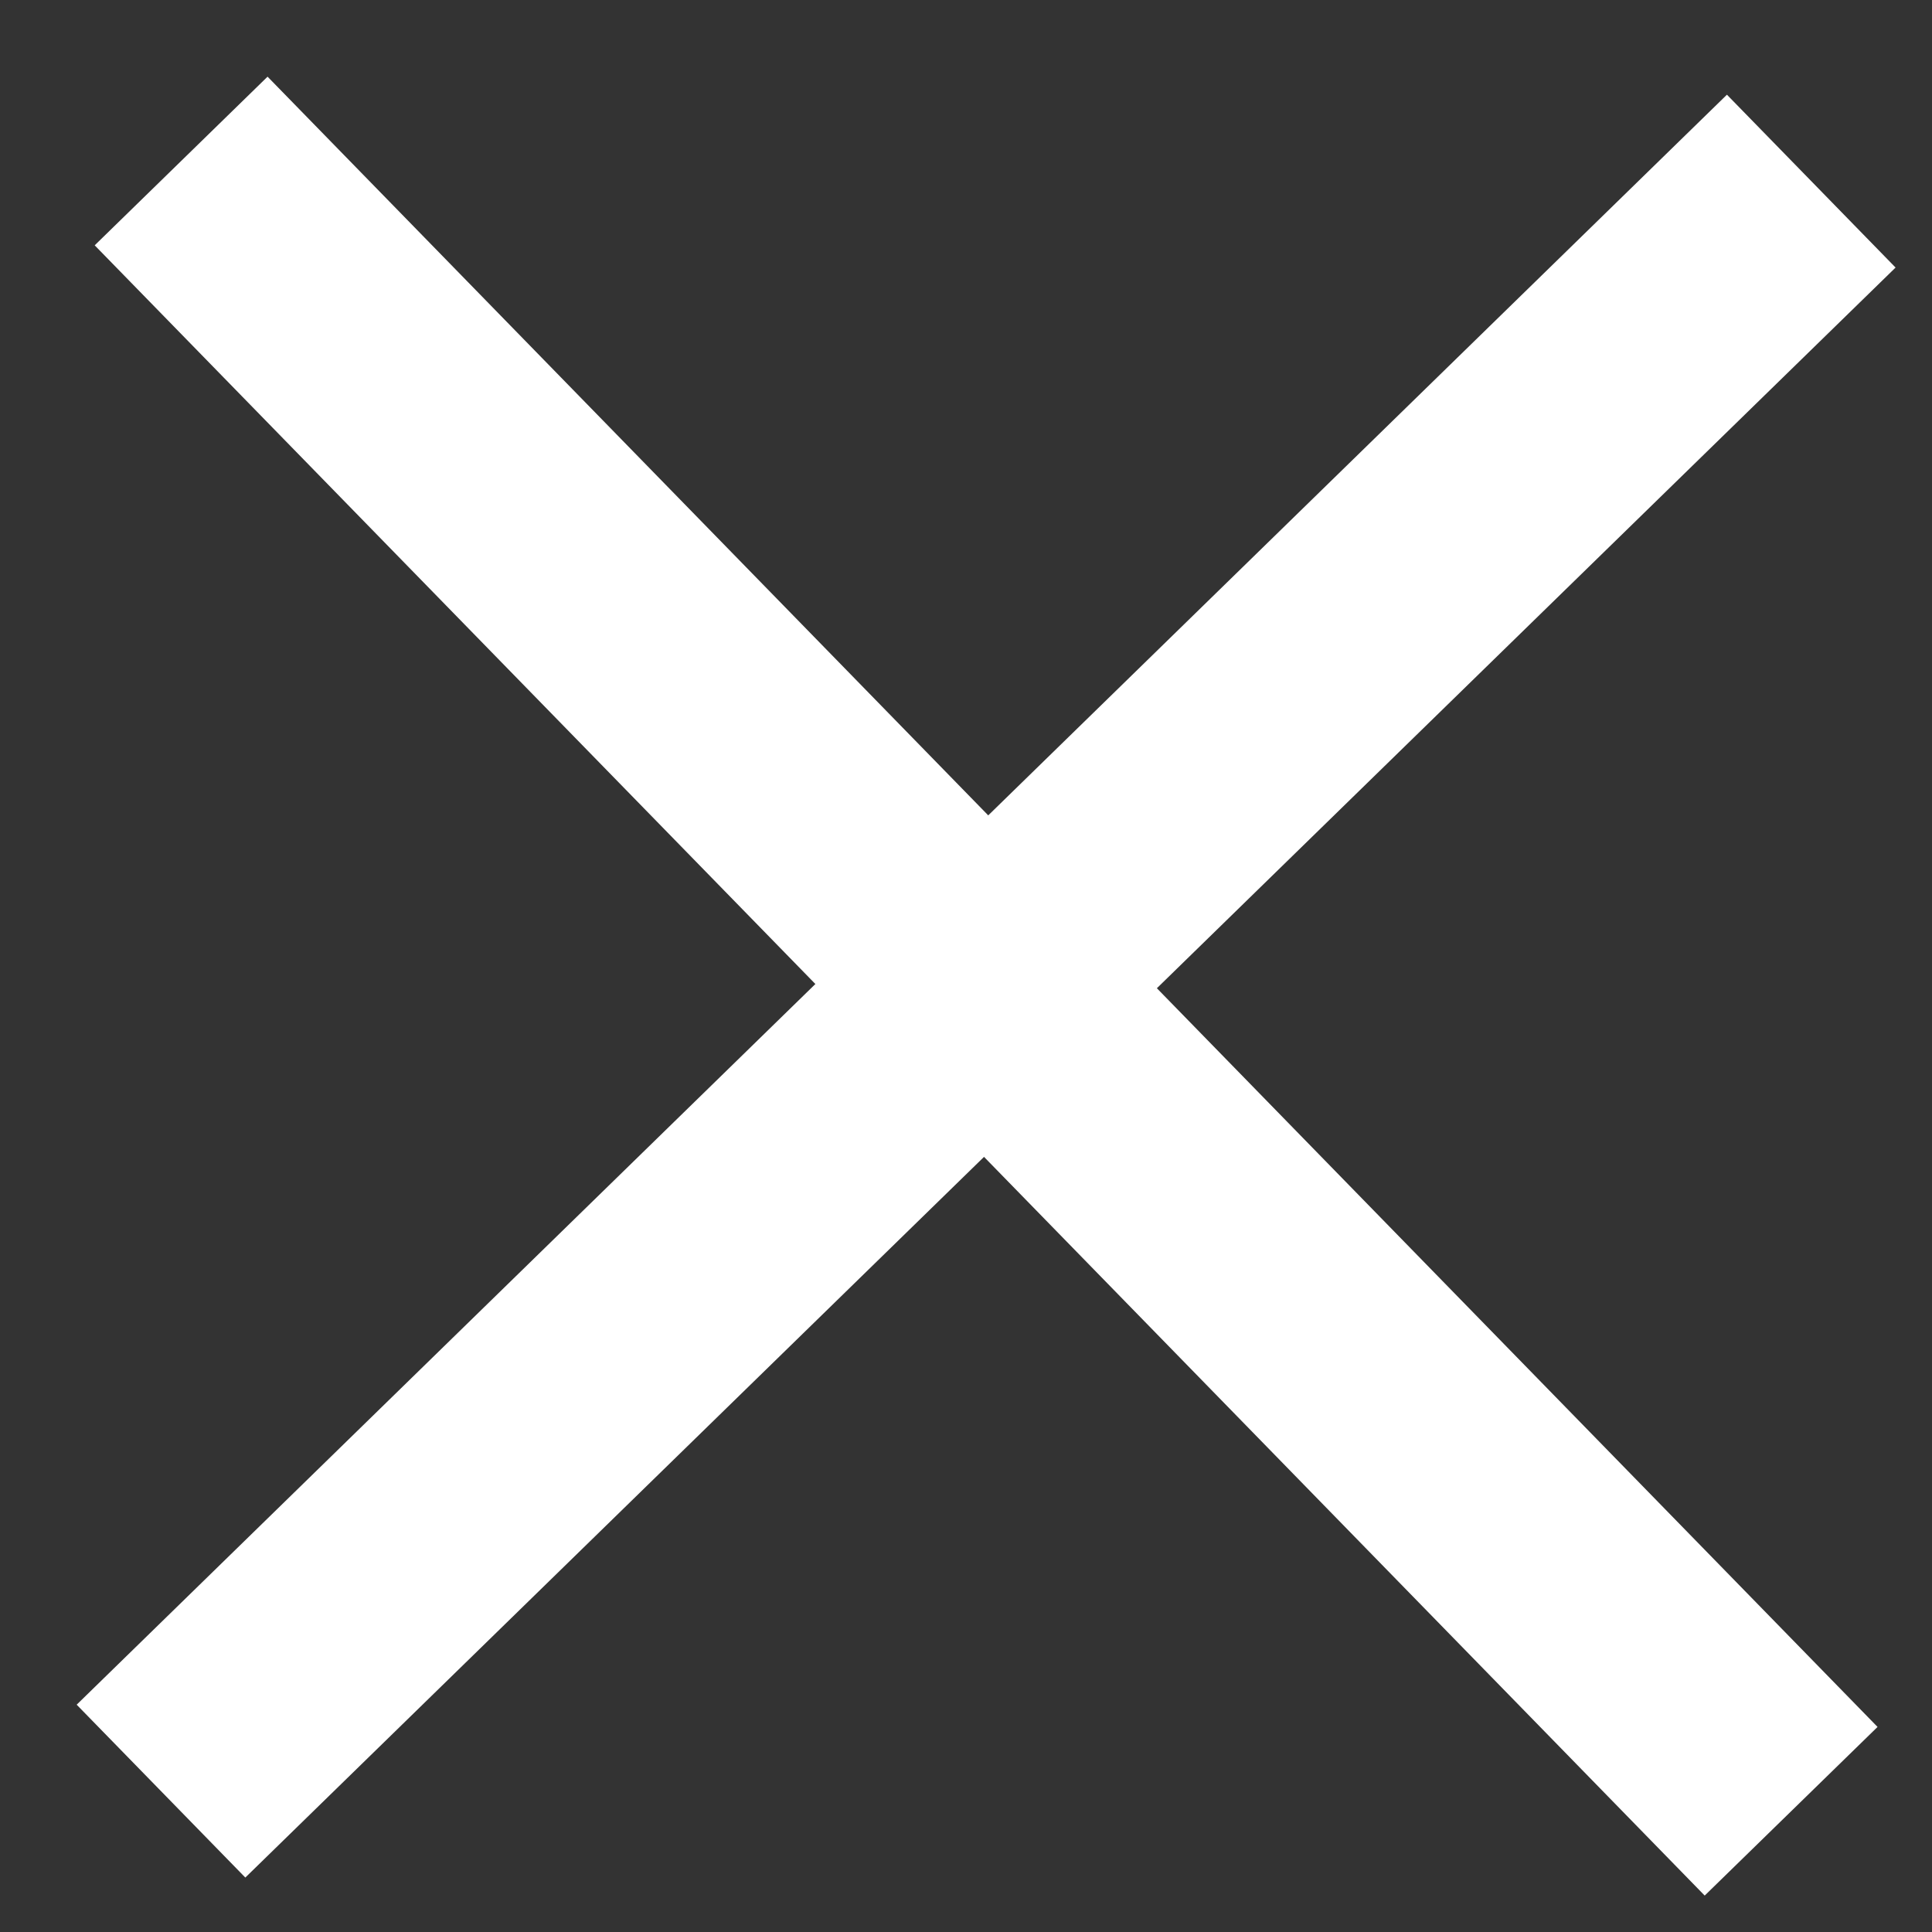
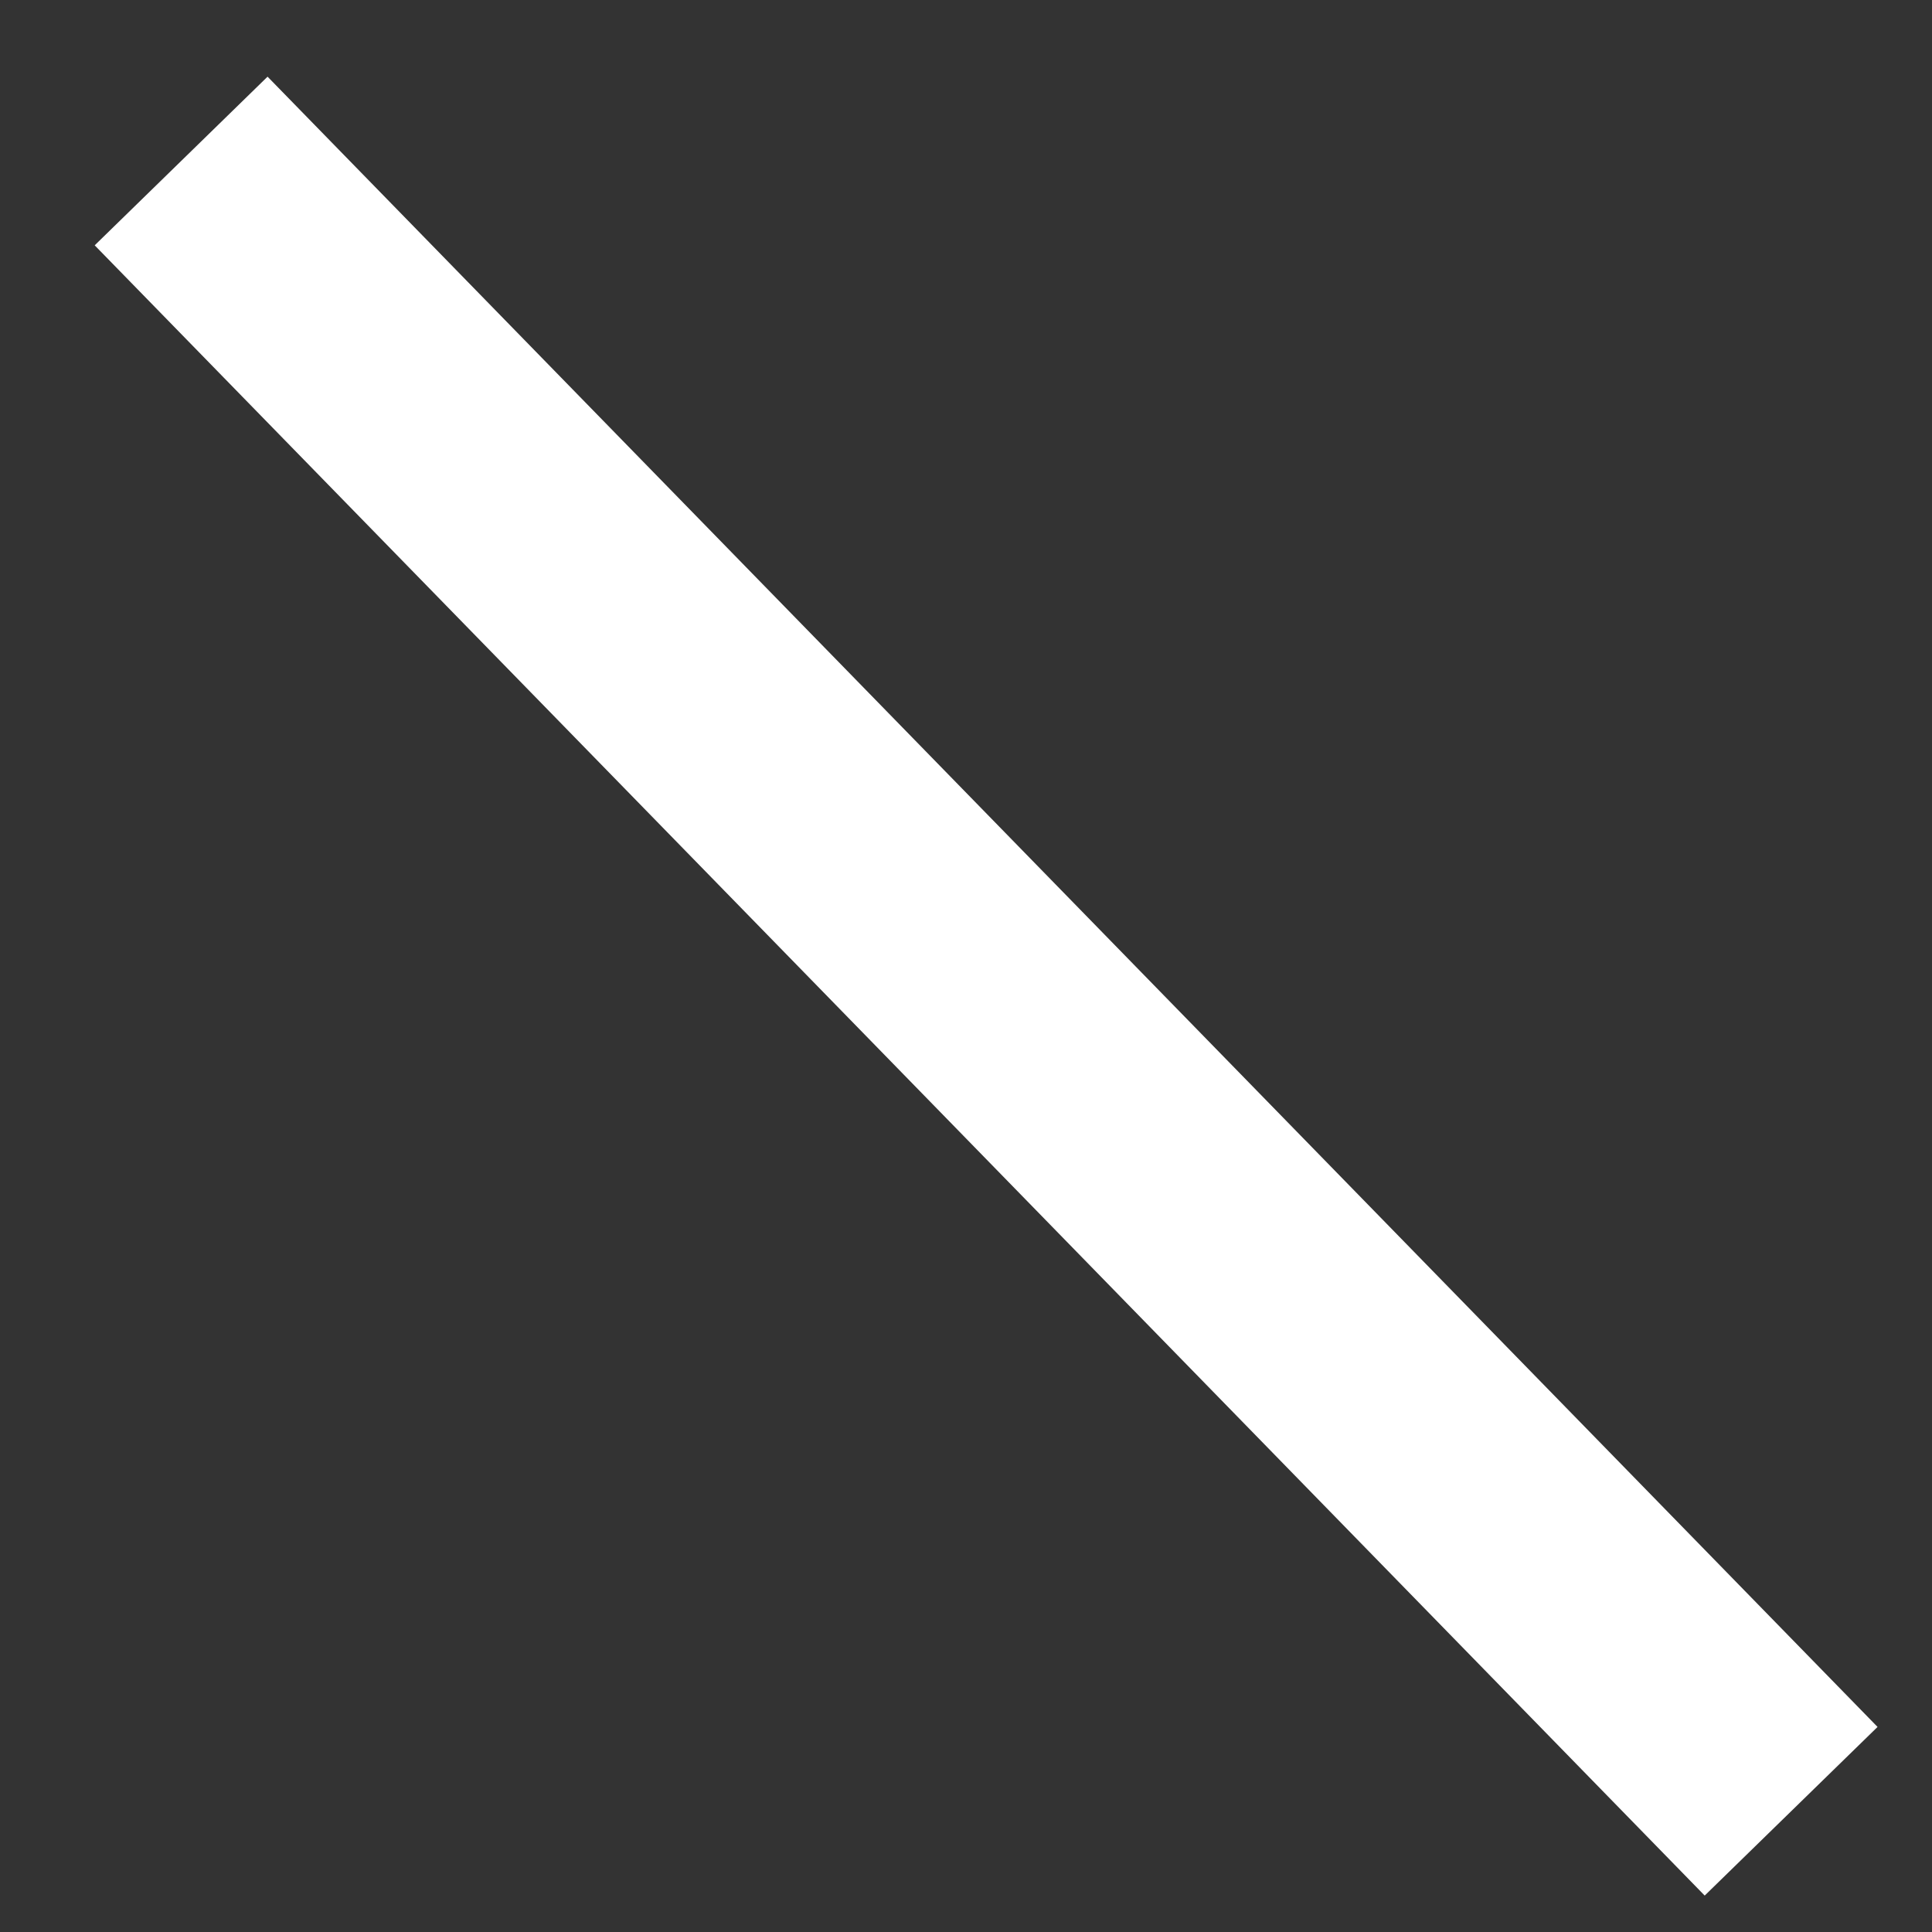
<svg xmlns="http://www.w3.org/2000/svg" width="24" height="24" viewBox="0 0 24 24" fill="none">
  <rect x="0" y="0" width="24" height="24" fill="#333333" stroke="none" />
  <path d="M2.25 2L22.25 22.5" stroke="white" stroke-width="3" />
-   <path d="M2 22.25L22.5 2.25" stroke="white" stroke-width="3" />
</svg>